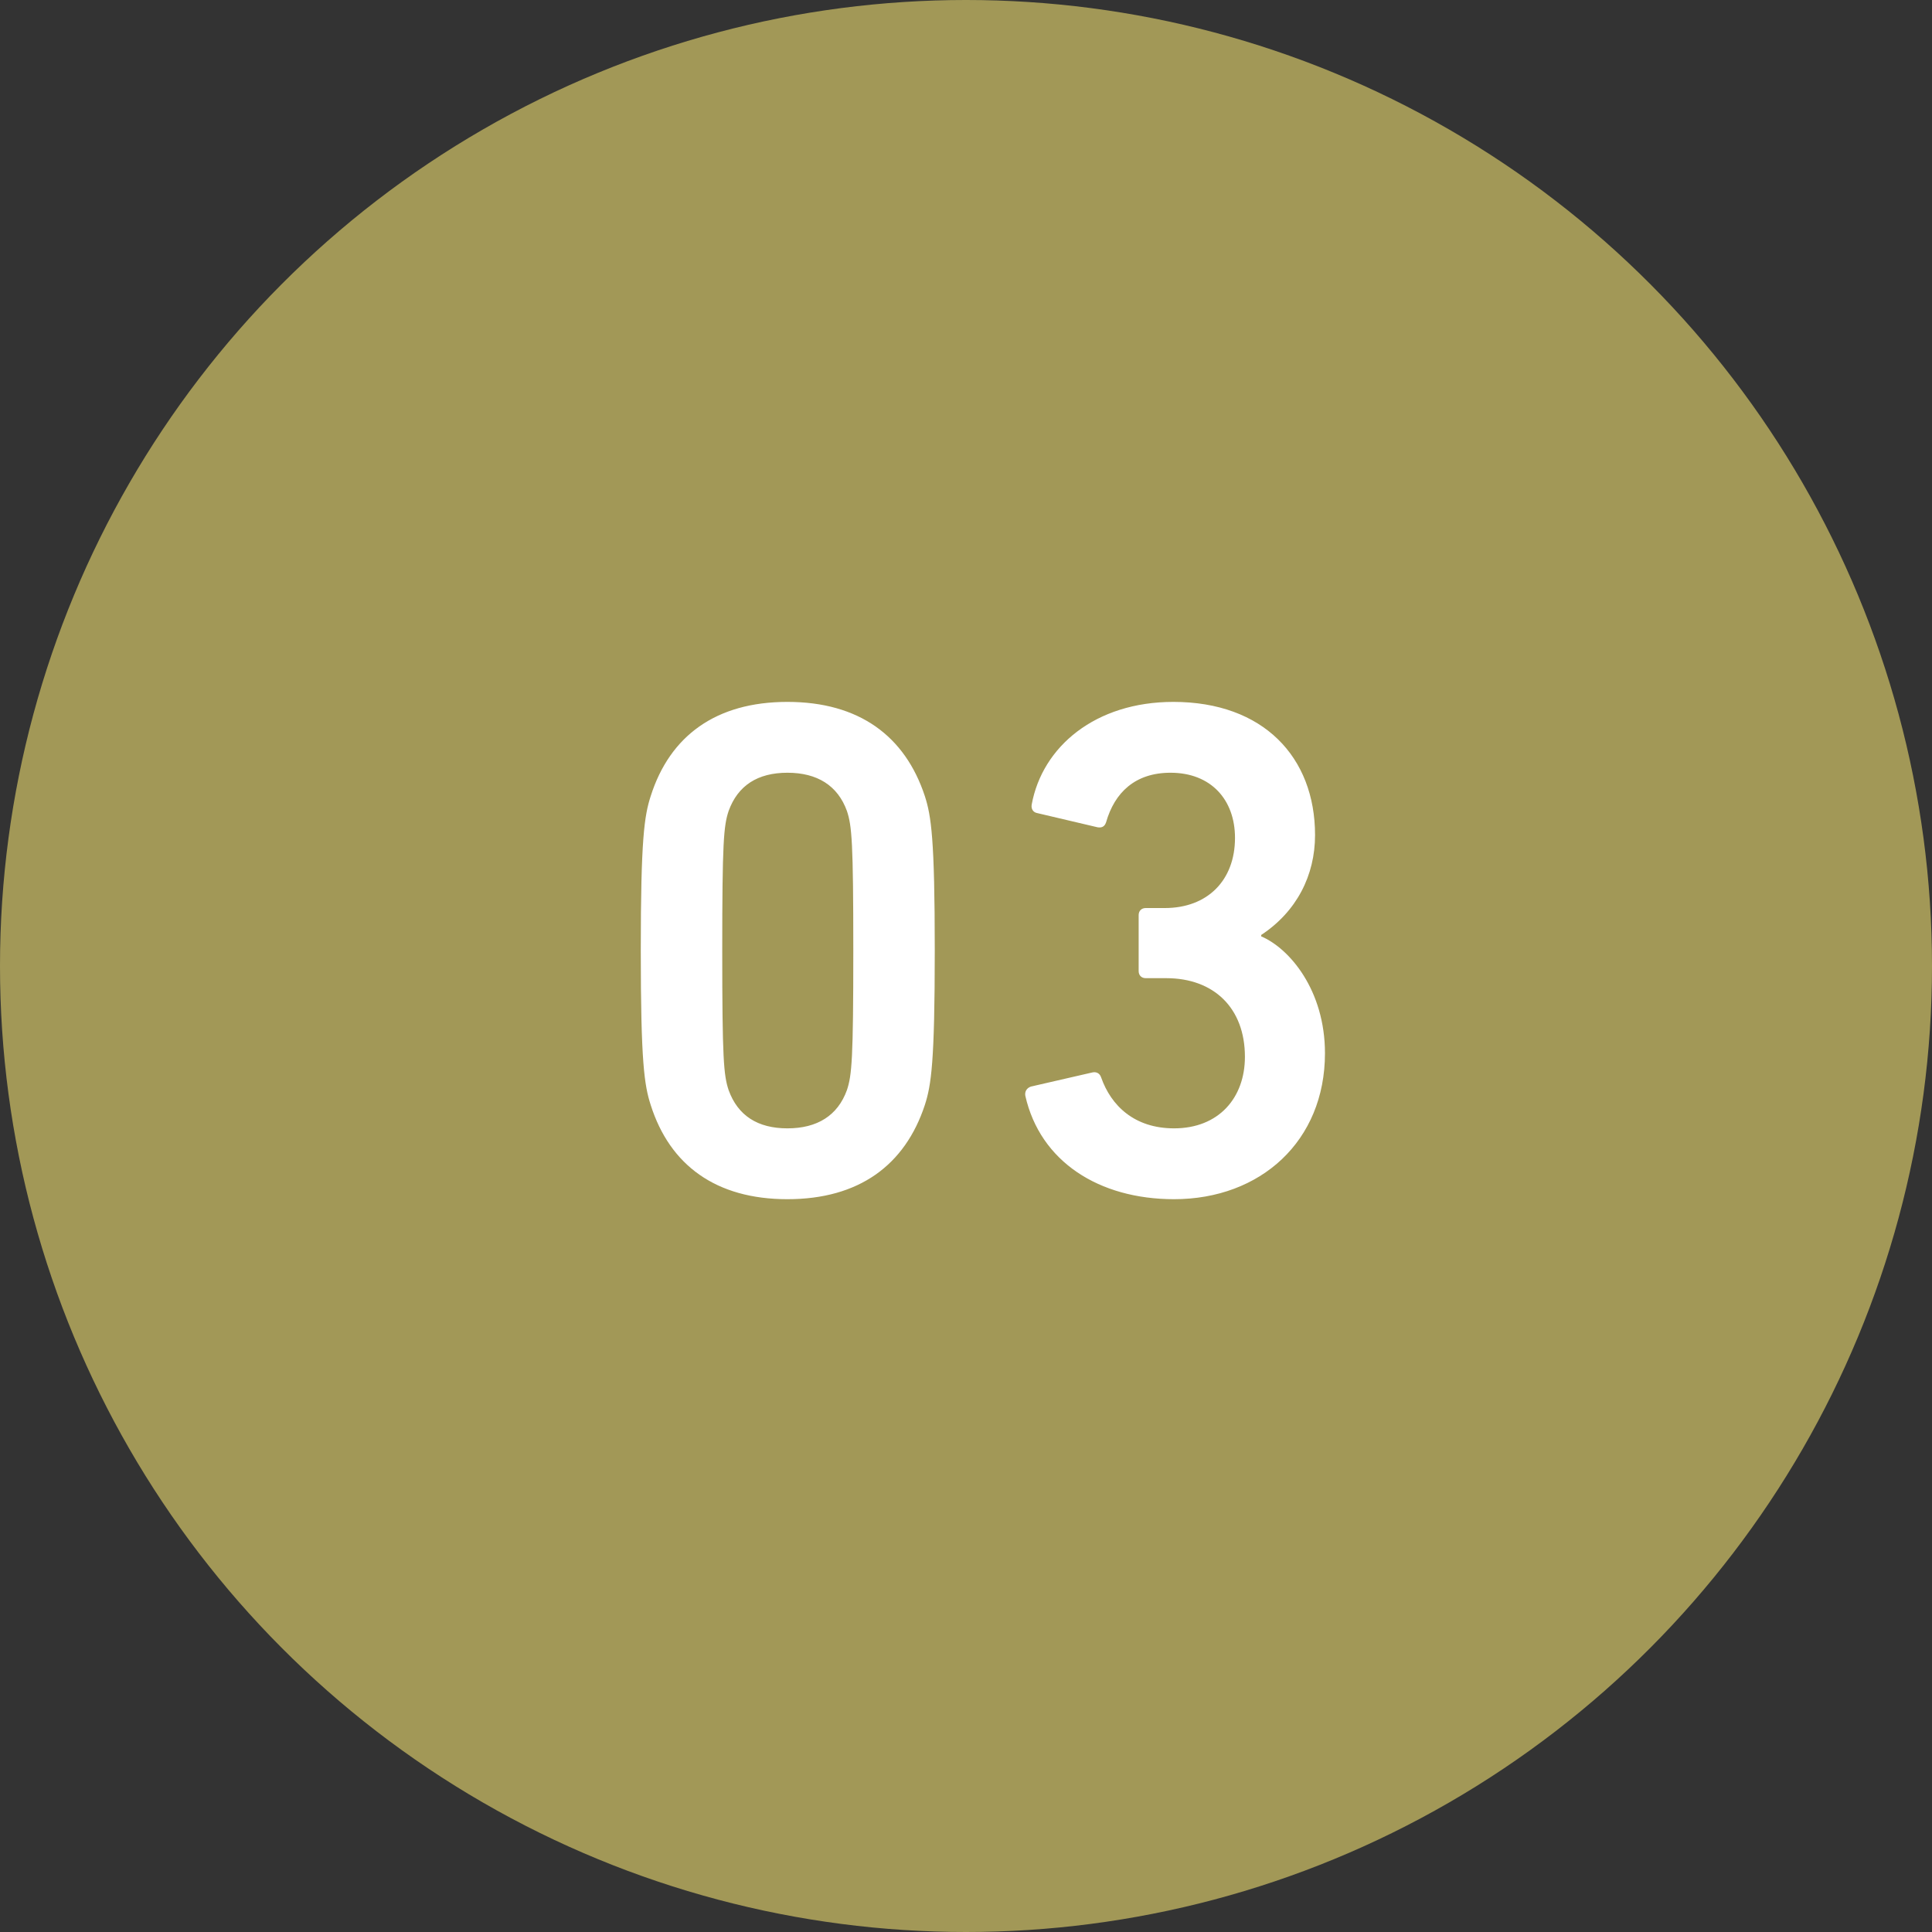
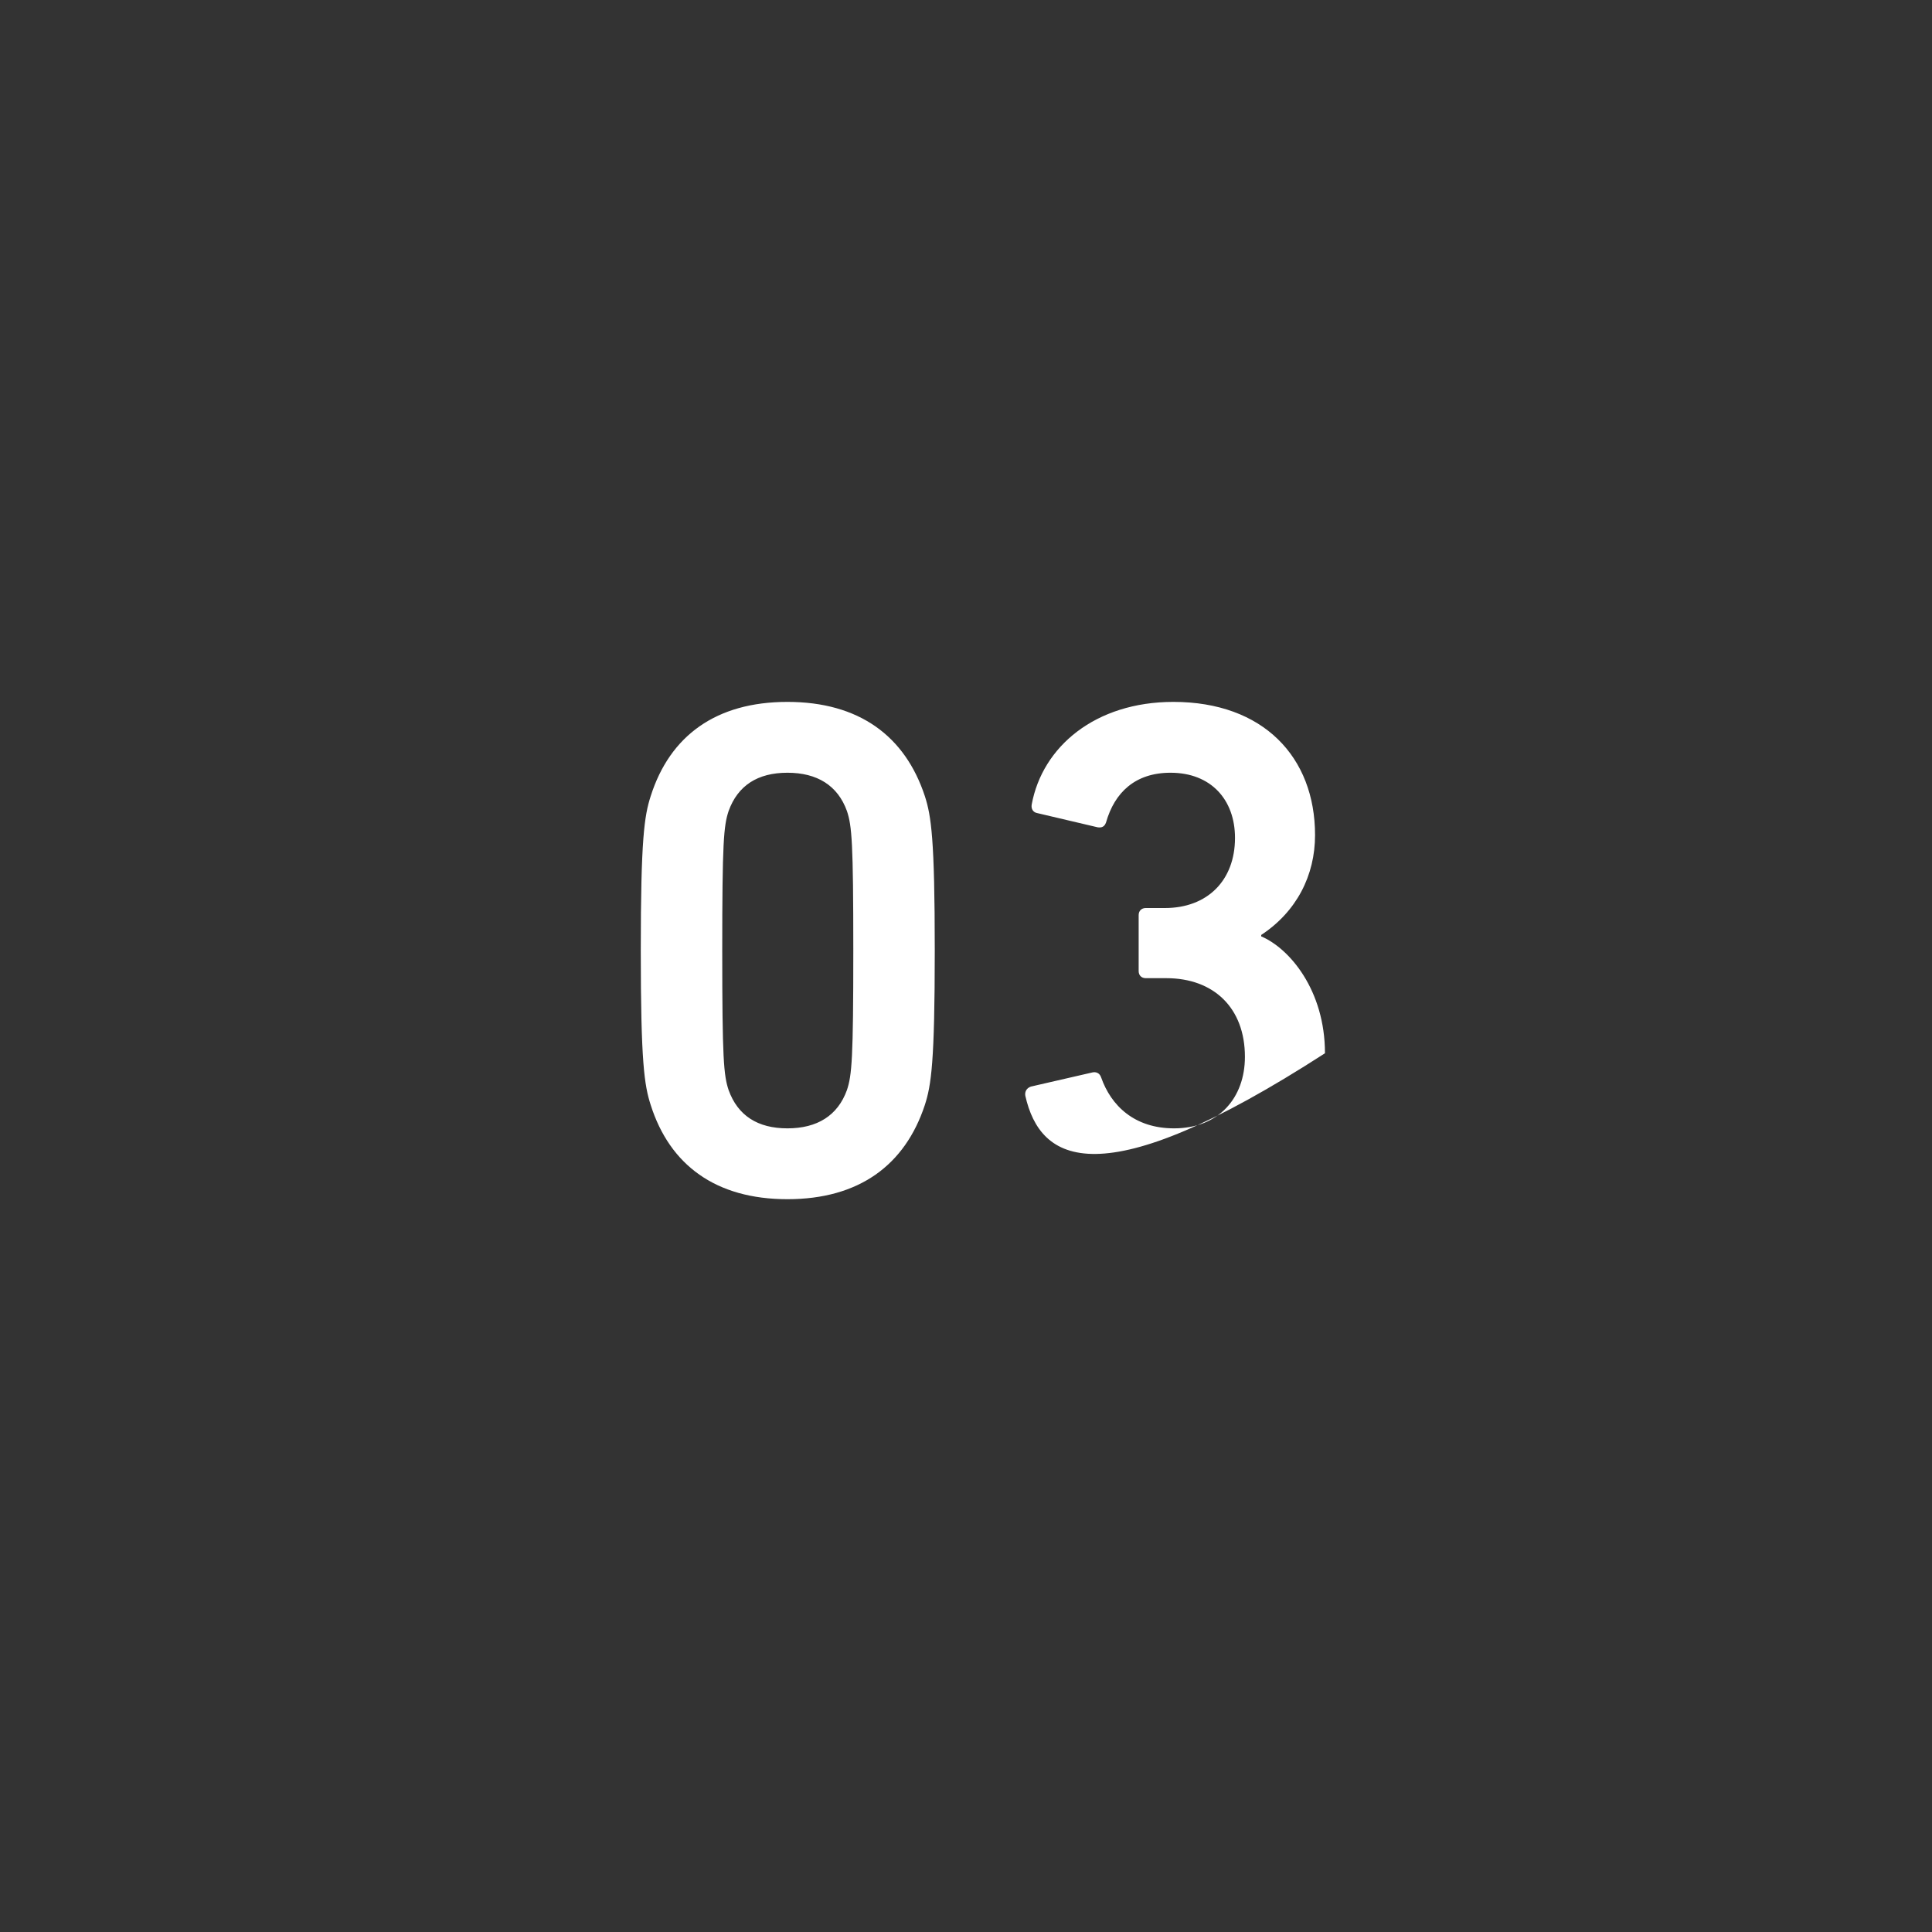
<svg xmlns="http://www.w3.org/2000/svg" width="60" height="60" viewBox="0 0 60 60" fill="none">
  <rect x="0" y="0" width="60" height="60" fill="#333333" stroke="none" />
-   <circle cx="30" cy="30" r="30" fill="#A29857" />
-   <path d="M20.208 34.316C20.01 33.7 19.9 32.996 19.9 29.52C19.9 26.044 20.01 25.34 20.208 24.724C20.802 22.854 22.232 21.798 24.454 21.798C26.676 21.798 28.106 22.854 28.722 24.724C28.92 25.34 29.03 26.044 29.03 29.52C29.03 32.996 28.92 33.7 28.722 34.316C28.106 36.186 26.676 37.242 24.454 37.242C22.232 37.242 20.802 36.186 20.208 34.316ZM22.628 33.854C22.914 34.646 23.53 35.042 24.454 35.042C25.378 35.042 26.016 34.646 26.302 33.854C26.456 33.392 26.5 32.886 26.5 29.52C26.5 26.154 26.456 25.648 26.302 25.186C26.016 24.394 25.378 23.998 24.454 23.998C23.53 23.998 22.914 24.394 22.628 25.186C22.474 25.648 22.43 26.154 22.43 29.52C22.43 32.886 22.474 33.392 22.628 33.854ZM31.842 34.03C31.82 33.898 31.886 33.788 32.018 33.744L33.932 33.304C34.042 33.282 34.152 33.326 34.196 33.458C34.504 34.338 35.23 35.042 36.462 35.042C37.848 35.042 38.662 34.096 38.662 32.82C38.662 31.302 37.694 30.378 36.22 30.378H35.582C35.45 30.378 35.362 30.29 35.362 30.158V28.42C35.362 28.288 35.45 28.2 35.582 28.2H36.176C37.496 28.2 38.354 27.342 38.354 26.022C38.354 24.834 37.606 23.998 36.352 23.998C35.252 23.998 34.614 24.614 34.35 25.538C34.306 25.67 34.218 25.714 34.086 25.692L32.216 25.252C32.084 25.23 32.018 25.12 32.04 24.988C32.37 23.184 34.02 21.798 36.44 21.798C39.234 21.798 40.84 23.514 40.84 25.934C40.84 27.188 40.268 28.31 39.168 29.036V29.08C40.048 29.454 41.148 30.752 41.148 32.71C41.148 35.438 39.146 37.242 36.462 37.242C34.13 37.242 32.304 36.076 31.842 34.03Z" fill="white" />
+   <path d="M20.208 34.316C20.01 33.7 19.9 32.996 19.9 29.52C19.9 26.044 20.01 25.34 20.208 24.724C20.802 22.854 22.232 21.798 24.454 21.798C26.676 21.798 28.106 22.854 28.722 24.724C28.92 25.34 29.03 26.044 29.03 29.52C29.03 32.996 28.92 33.7 28.722 34.316C28.106 36.186 26.676 37.242 24.454 37.242C22.232 37.242 20.802 36.186 20.208 34.316ZM22.628 33.854C22.914 34.646 23.53 35.042 24.454 35.042C25.378 35.042 26.016 34.646 26.302 33.854C26.456 33.392 26.5 32.886 26.5 29.52C26.5 26.154 26.456 25.648 26.302 25.186C26.016 24.394 25.378 23.998 24.454 23.998C23.53 23.998 22.914 24.394 22.628 25.186C22.474 25.648 22.43 26.154 22.43 29.52C22.43 32.886 22.474 33.392 22.628 33.854ZM31.842 34.03C31.82 33.898 31.886 33.788 32.018 33.744L33.932 33.304C34.042 33.282 34.152 33.326 34.196 33.458C34.504 34.338 35.23 35.042 36.462 35.042C37.848 35.042 38.662 34.096 38.662 32.82C38.662 31.302 37.694 30.378 36.22 30.378H35.582C35.45 30.378 35.362 30.29 35.362 30.158V28.42C35.362 28.288 35.45 28.2 35.582 28.2H36.176C37.496 28.2 38.354 27.342 38.354 26.022C38.354 24.834 37.606 23.998 36.352 23.998C35.252 23.998 34.614 24.614 34.35 25.538C34.306 25.67 34.218 25.714 34.086 25.692L32.216 25.252C32.084 25.23 32.018 25.12 32.04 24.988C32.37 23.184 34.02 21.798 36.44 21.798C39.234 21.798 40.84 23.514 40.84 25.934C40.84 27.188 40.268 28.31 39.168 29.036V29.08C40.048 29.454 41.148 30.752 41.148 32.71C34.13 37.242 32.304 36.076 31.842 34.03Z" fill="white" />
</svg>